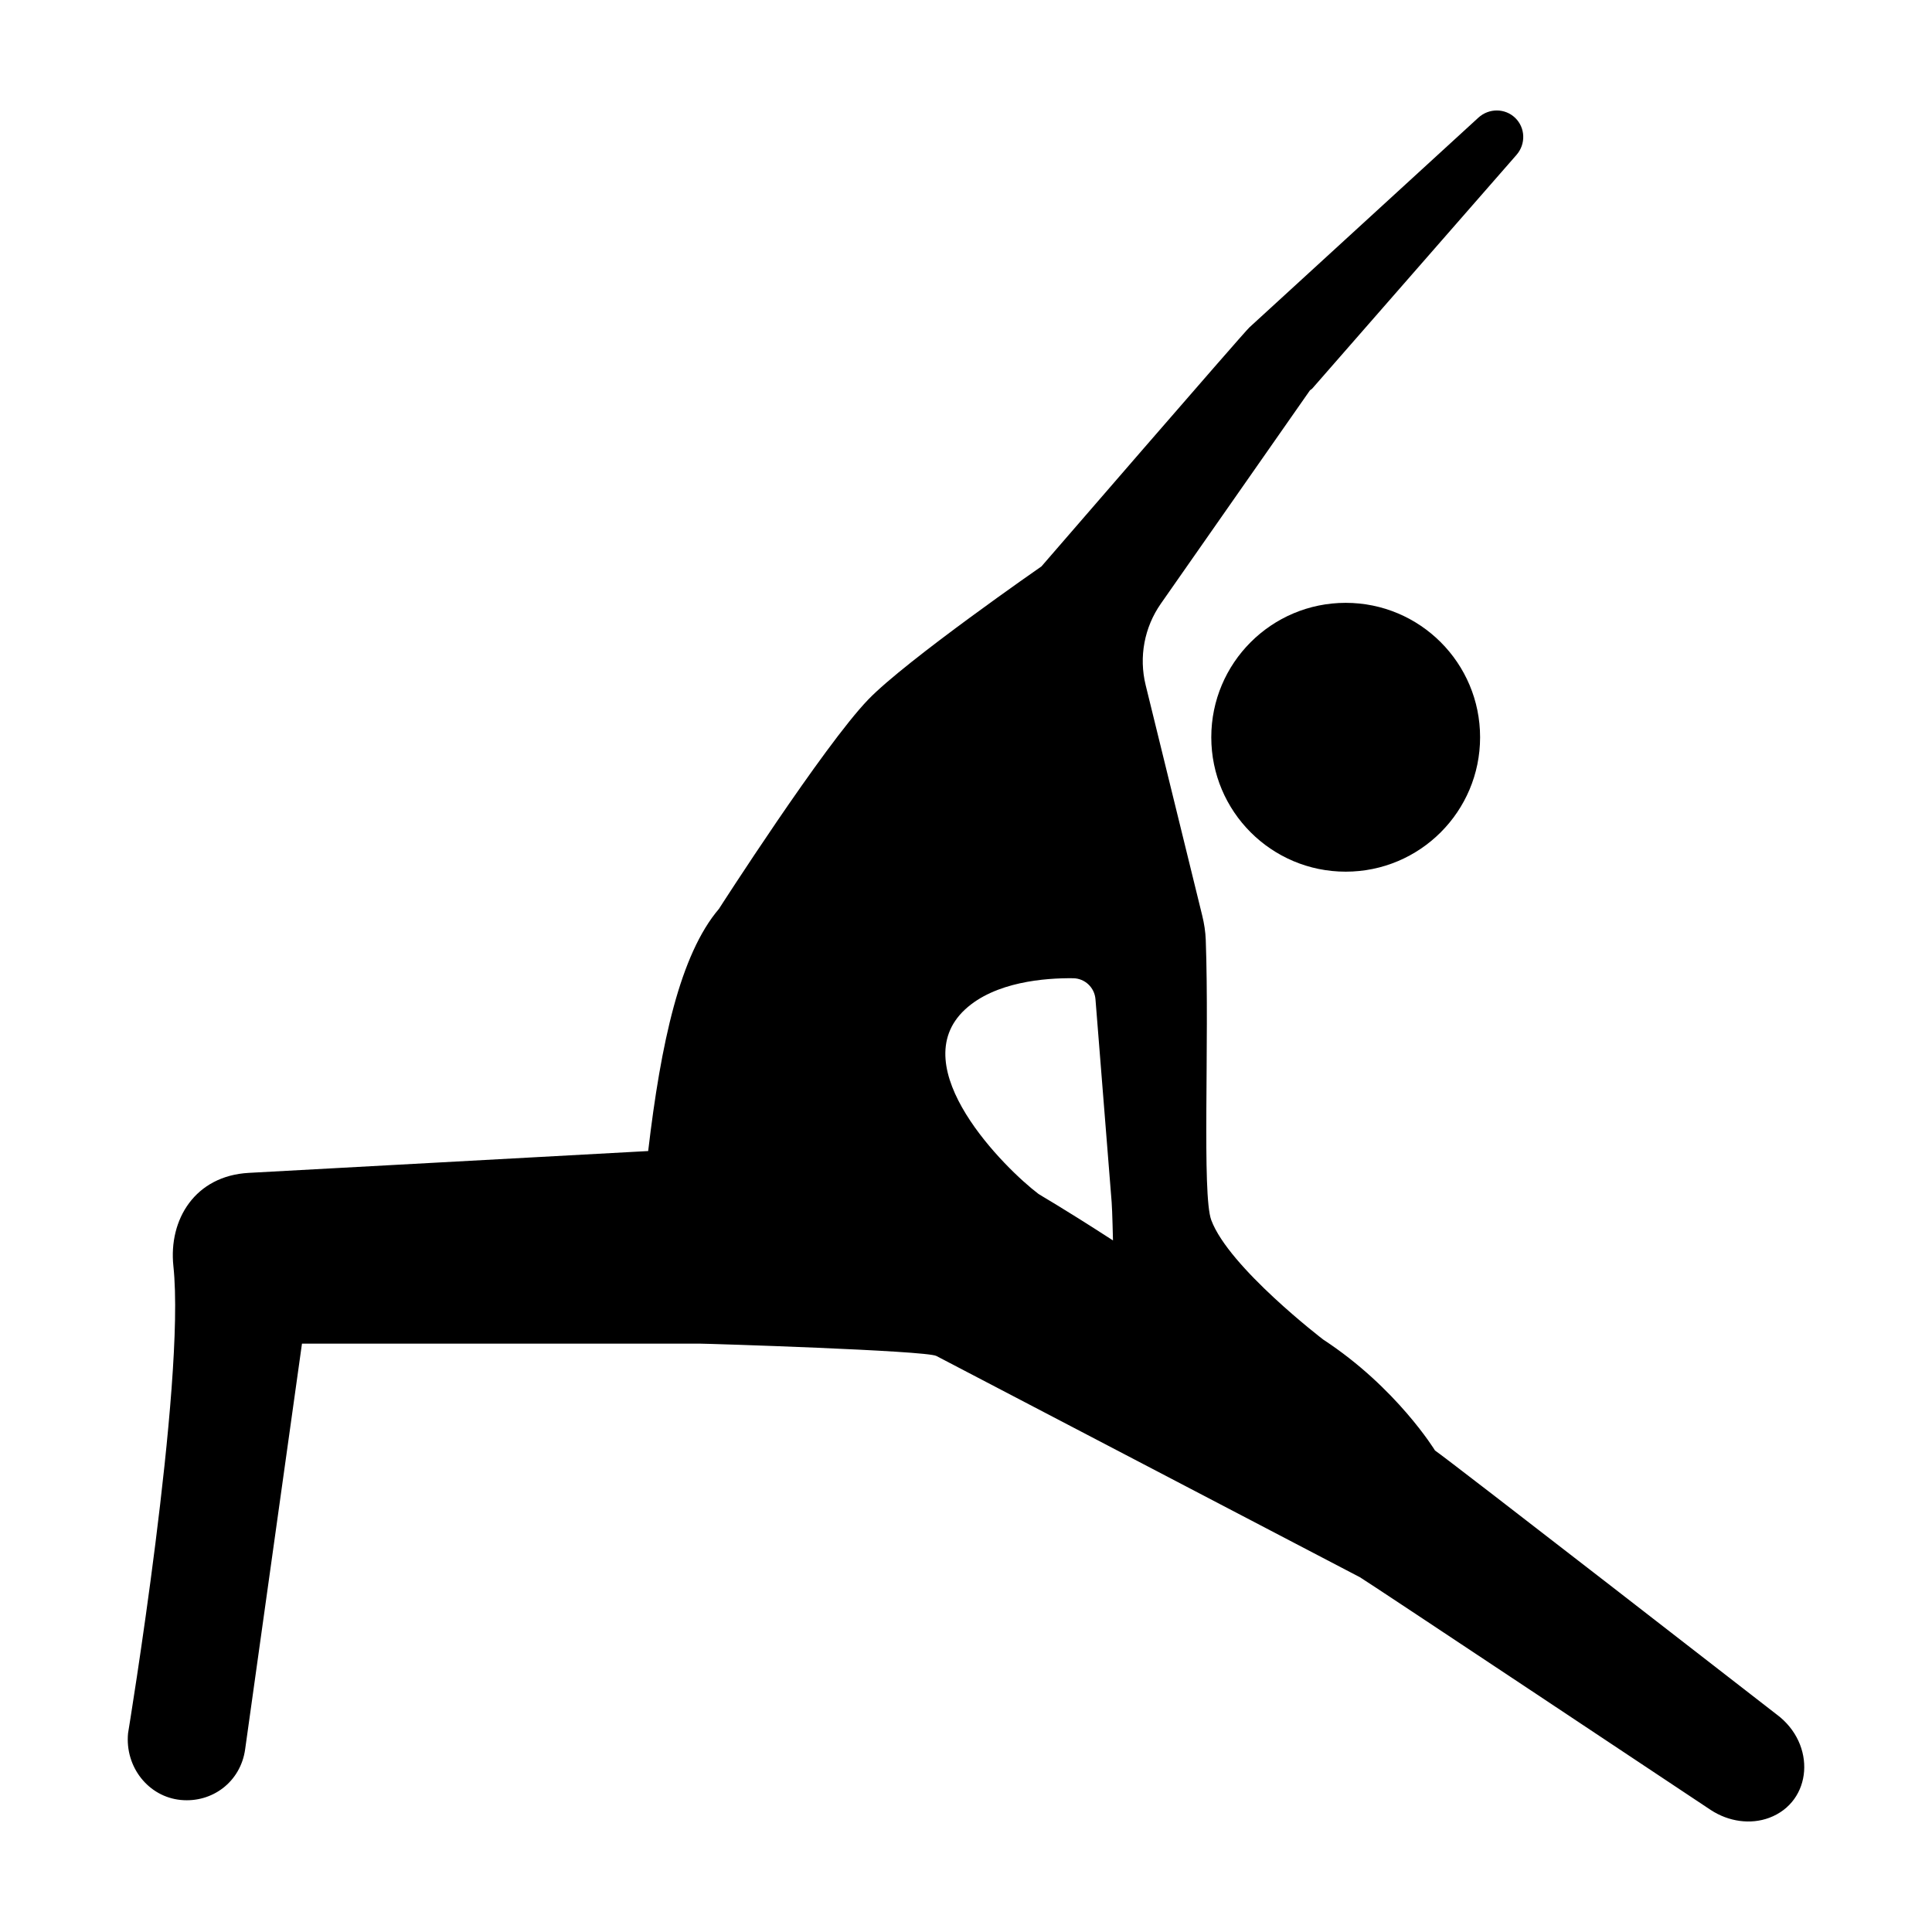
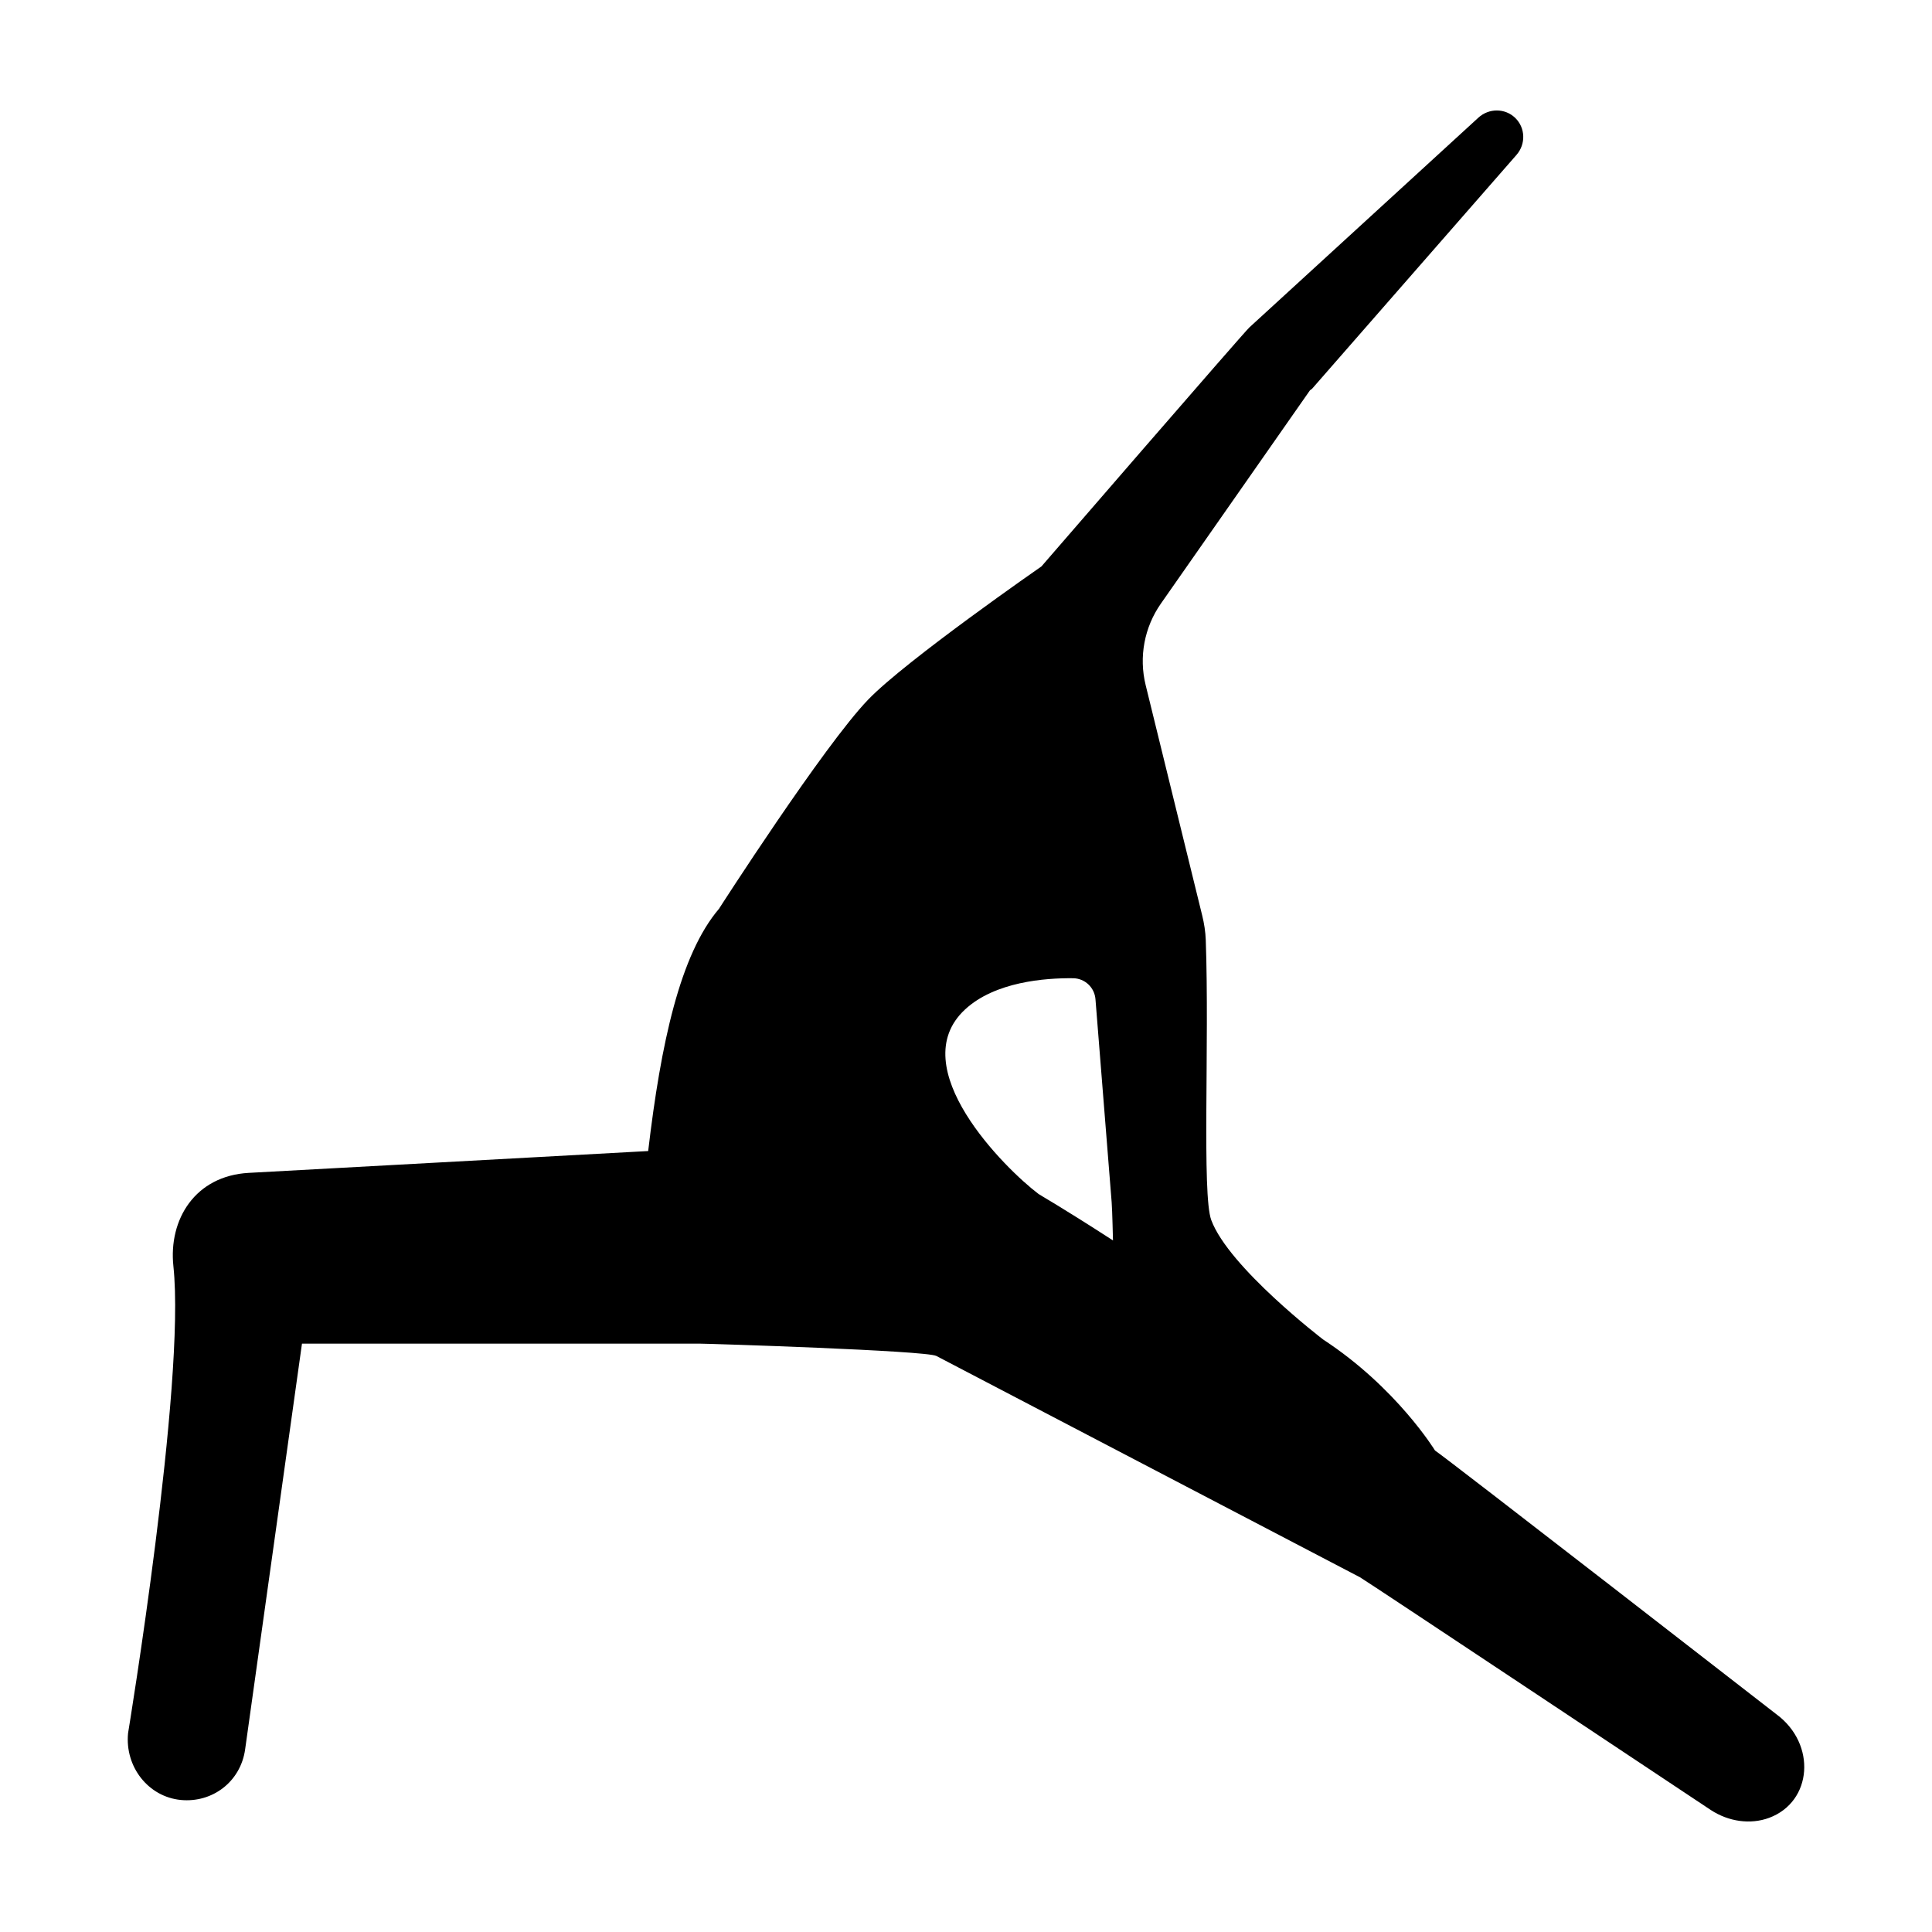
<svg xmlns="http://www.w3.org/2000/svg" fill="#000000" width="800px" height="800px" version="1.1" viewBox="144 144 512 512">
  <g>
    <path d="m614.82 598.34s-87.129-67.676-90.523-69.938c0 0-10.195-16.688-29.613-29.391 0 0-25-19.109-29.684-31.668-2.508-6.723-0.48-46.809-1.461-74.246-0.082-2.188-0.414-4.336-0.938-6.465l-14.992-61.078c-1.828-7.441-0.359-15.305 4.031-21.582l39.52-56.543c0.188-0.172 0.422-0.258 0.594-0.453l54.129-61.922c2.523-2.887 2.367-7.203-0.348-9.82-2.684-2.59-6.953-2.609-9.75-0.051l-60.691 55.59c-1.551 1.422-55.09 63.324-55.09 63.324s-35.836 24.852-45.887 35.262c-11.828 12.258-39.574 55.473-39.578 55.484-10.305 12.098-15.391 35.527-18.766 64.195l-105.84 5.785c-14.199 0.777-21.305 12.312-19.98 24.73 3.301 30.914-12.016 123.77-12.016 123.77-0.867 8.938 5.394 16.859 13.984 17.688 8.328 0.805 15.844-4.801 17.043-13.422l15.062-107.51h105.35c2.309 0 60.008 1.824 62.766 3.266l112.27 58.652c1.211 0.629 92.953 61.668 92.953 61.668 4.746 3.109 10.539 3.91 15.477 2.082 11.465-4.273 12.578-19.527 1.98-27.406zm-215.07-186.82c7.918-7.344 21.184-8.359 28.633-8.277 3.129 0.031 5.684 2.457 5.93 5.57l4.289 53.793c0.168 2.066 0.352 10.121 0.352 10.121-14.531-9.391-19.184-11.898-19.75-12.328-8.742-6.598-35.996-33.531-19.453-48.879z" />
-     <path d="m536.24 339.38c0 19.672-15.945 35.621-35.617 35.621s-35.621-15.949-35.621-35.621 15.949-35.621 35.621-35.621 35.617 15.949 35.617 35.621" />
  </g>
</svg>